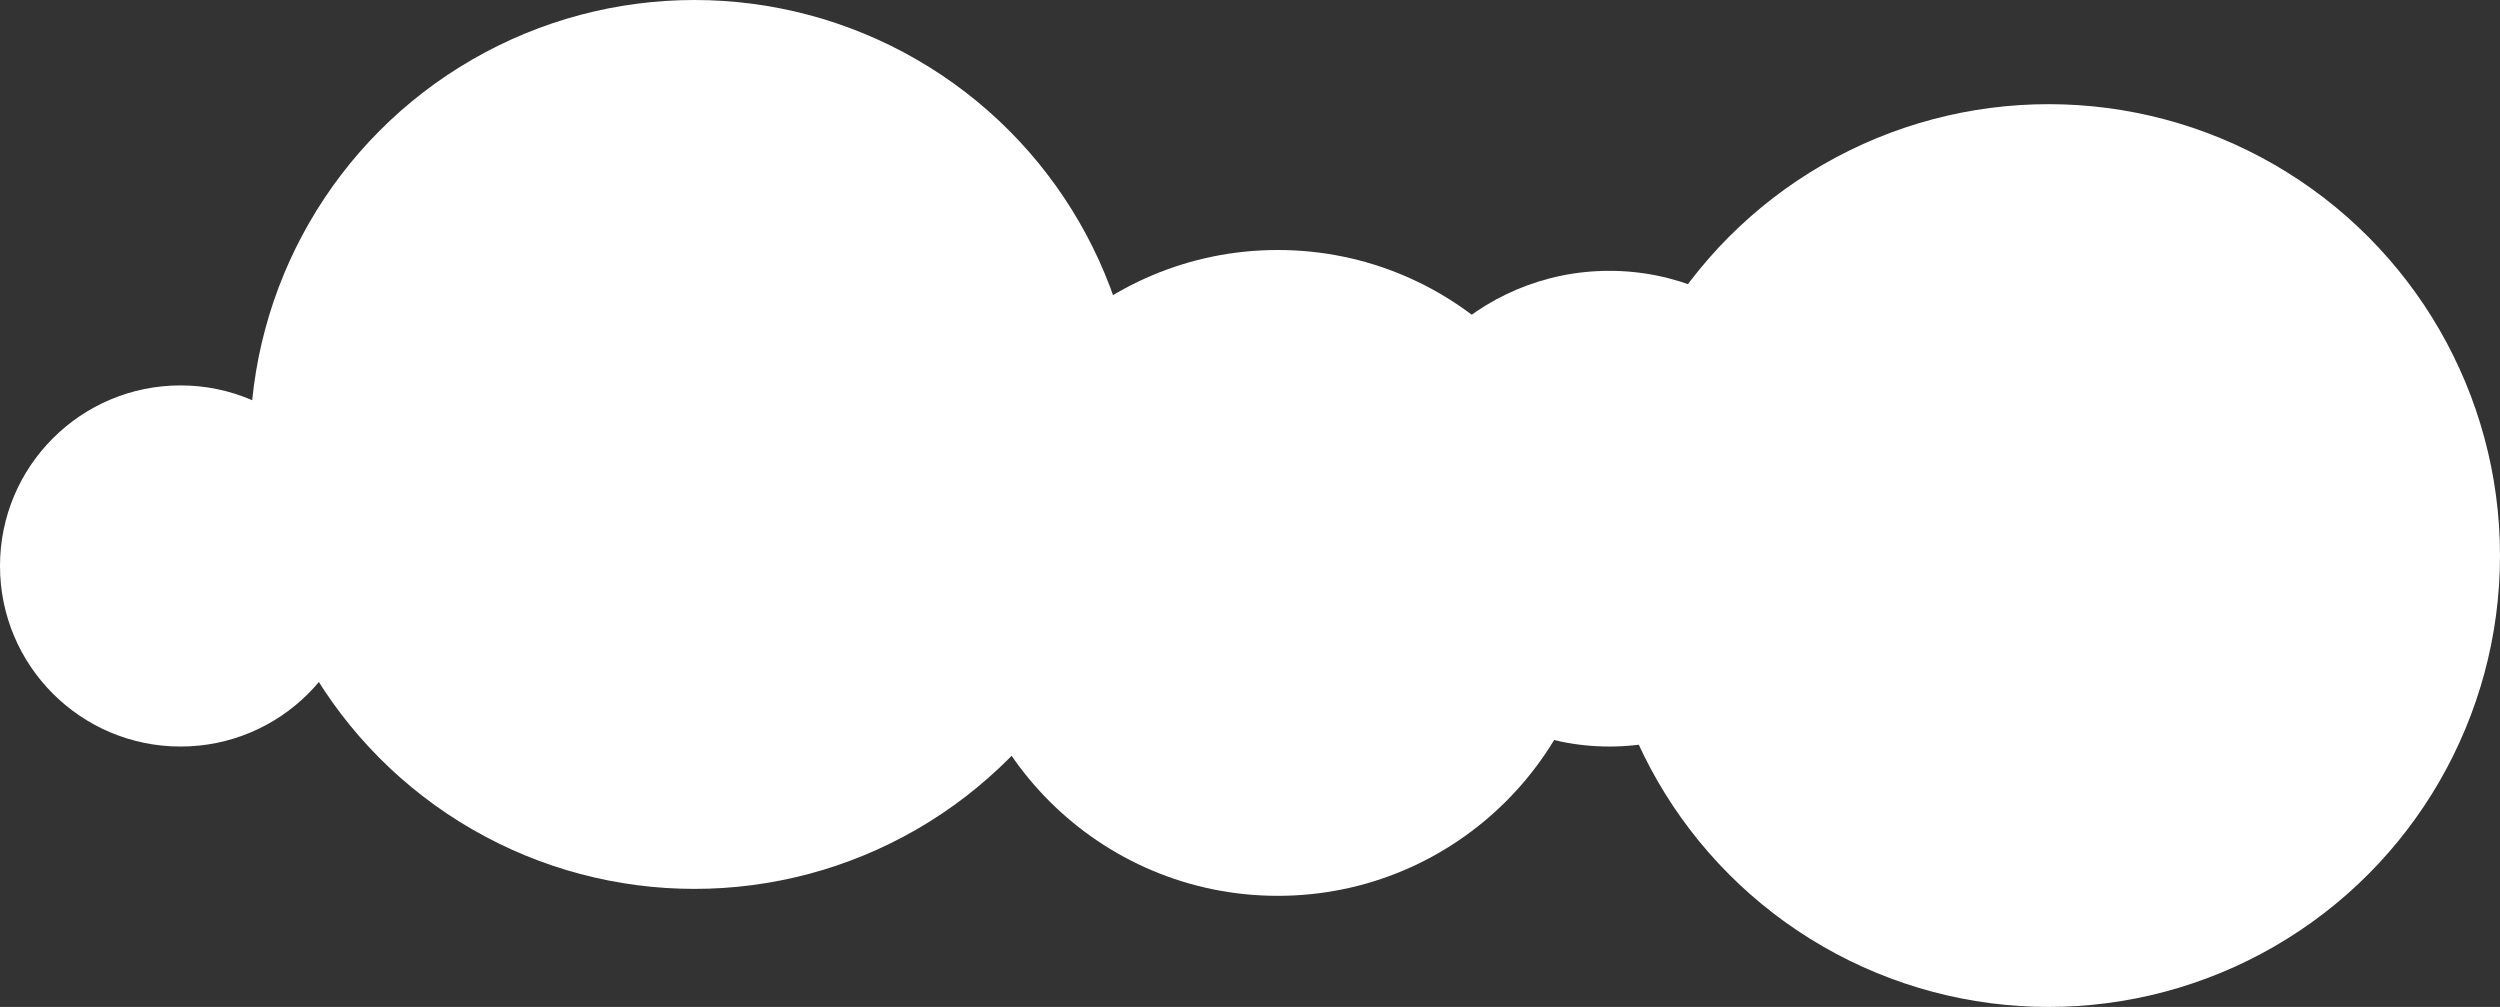
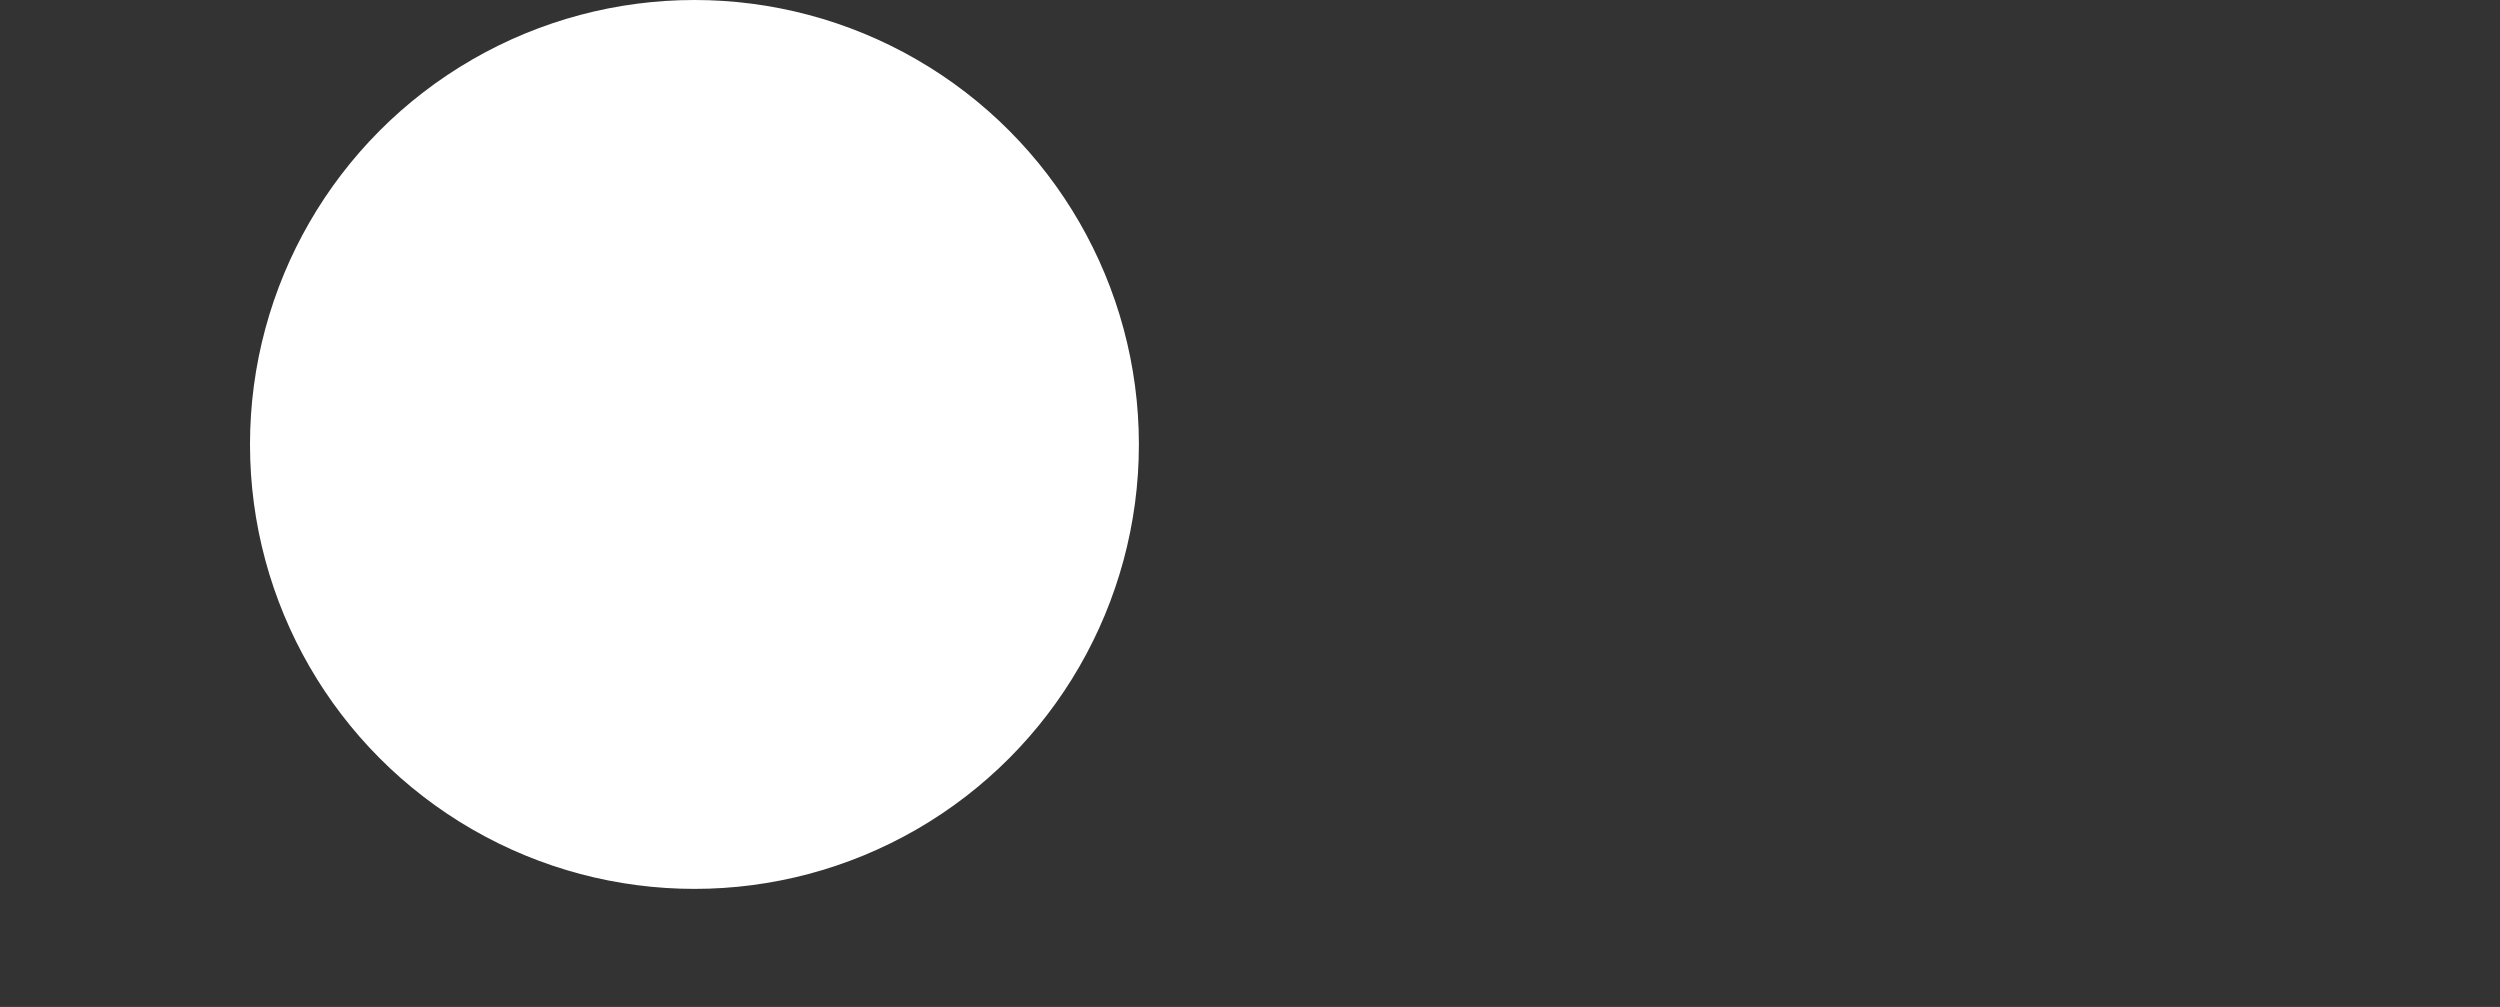
<svg xmlns="http://www.w3.org/2000/svg" width="720" height="290" viewBox="0 0 720 290">
  <rect x="0" y="0" width="720" height="290" fill="#333333" stroke="none" />
  <defs>
    <style>.a{fill:#fff;}</style>
  </defs>
  <g transform="translate(-237 -220)">
-     <circle class="a" cx="93" cy="93" r="93" transform="translate(512 292)" />
-     <circle class="a" cx="52" cy="52" r="52" transform="translate(237 331)" />
-     <circle class="a" cx="130" cy="130" r="130" transform="translate(697 250)" />
-     <circle class="a" cx="68.5" cy="68.5" r="68.5" transform="translate(632 298)" />
    <circle class="a" cx="128" cy="128" r="128" transform="translate(309 220)" />
  </g>
</svg>